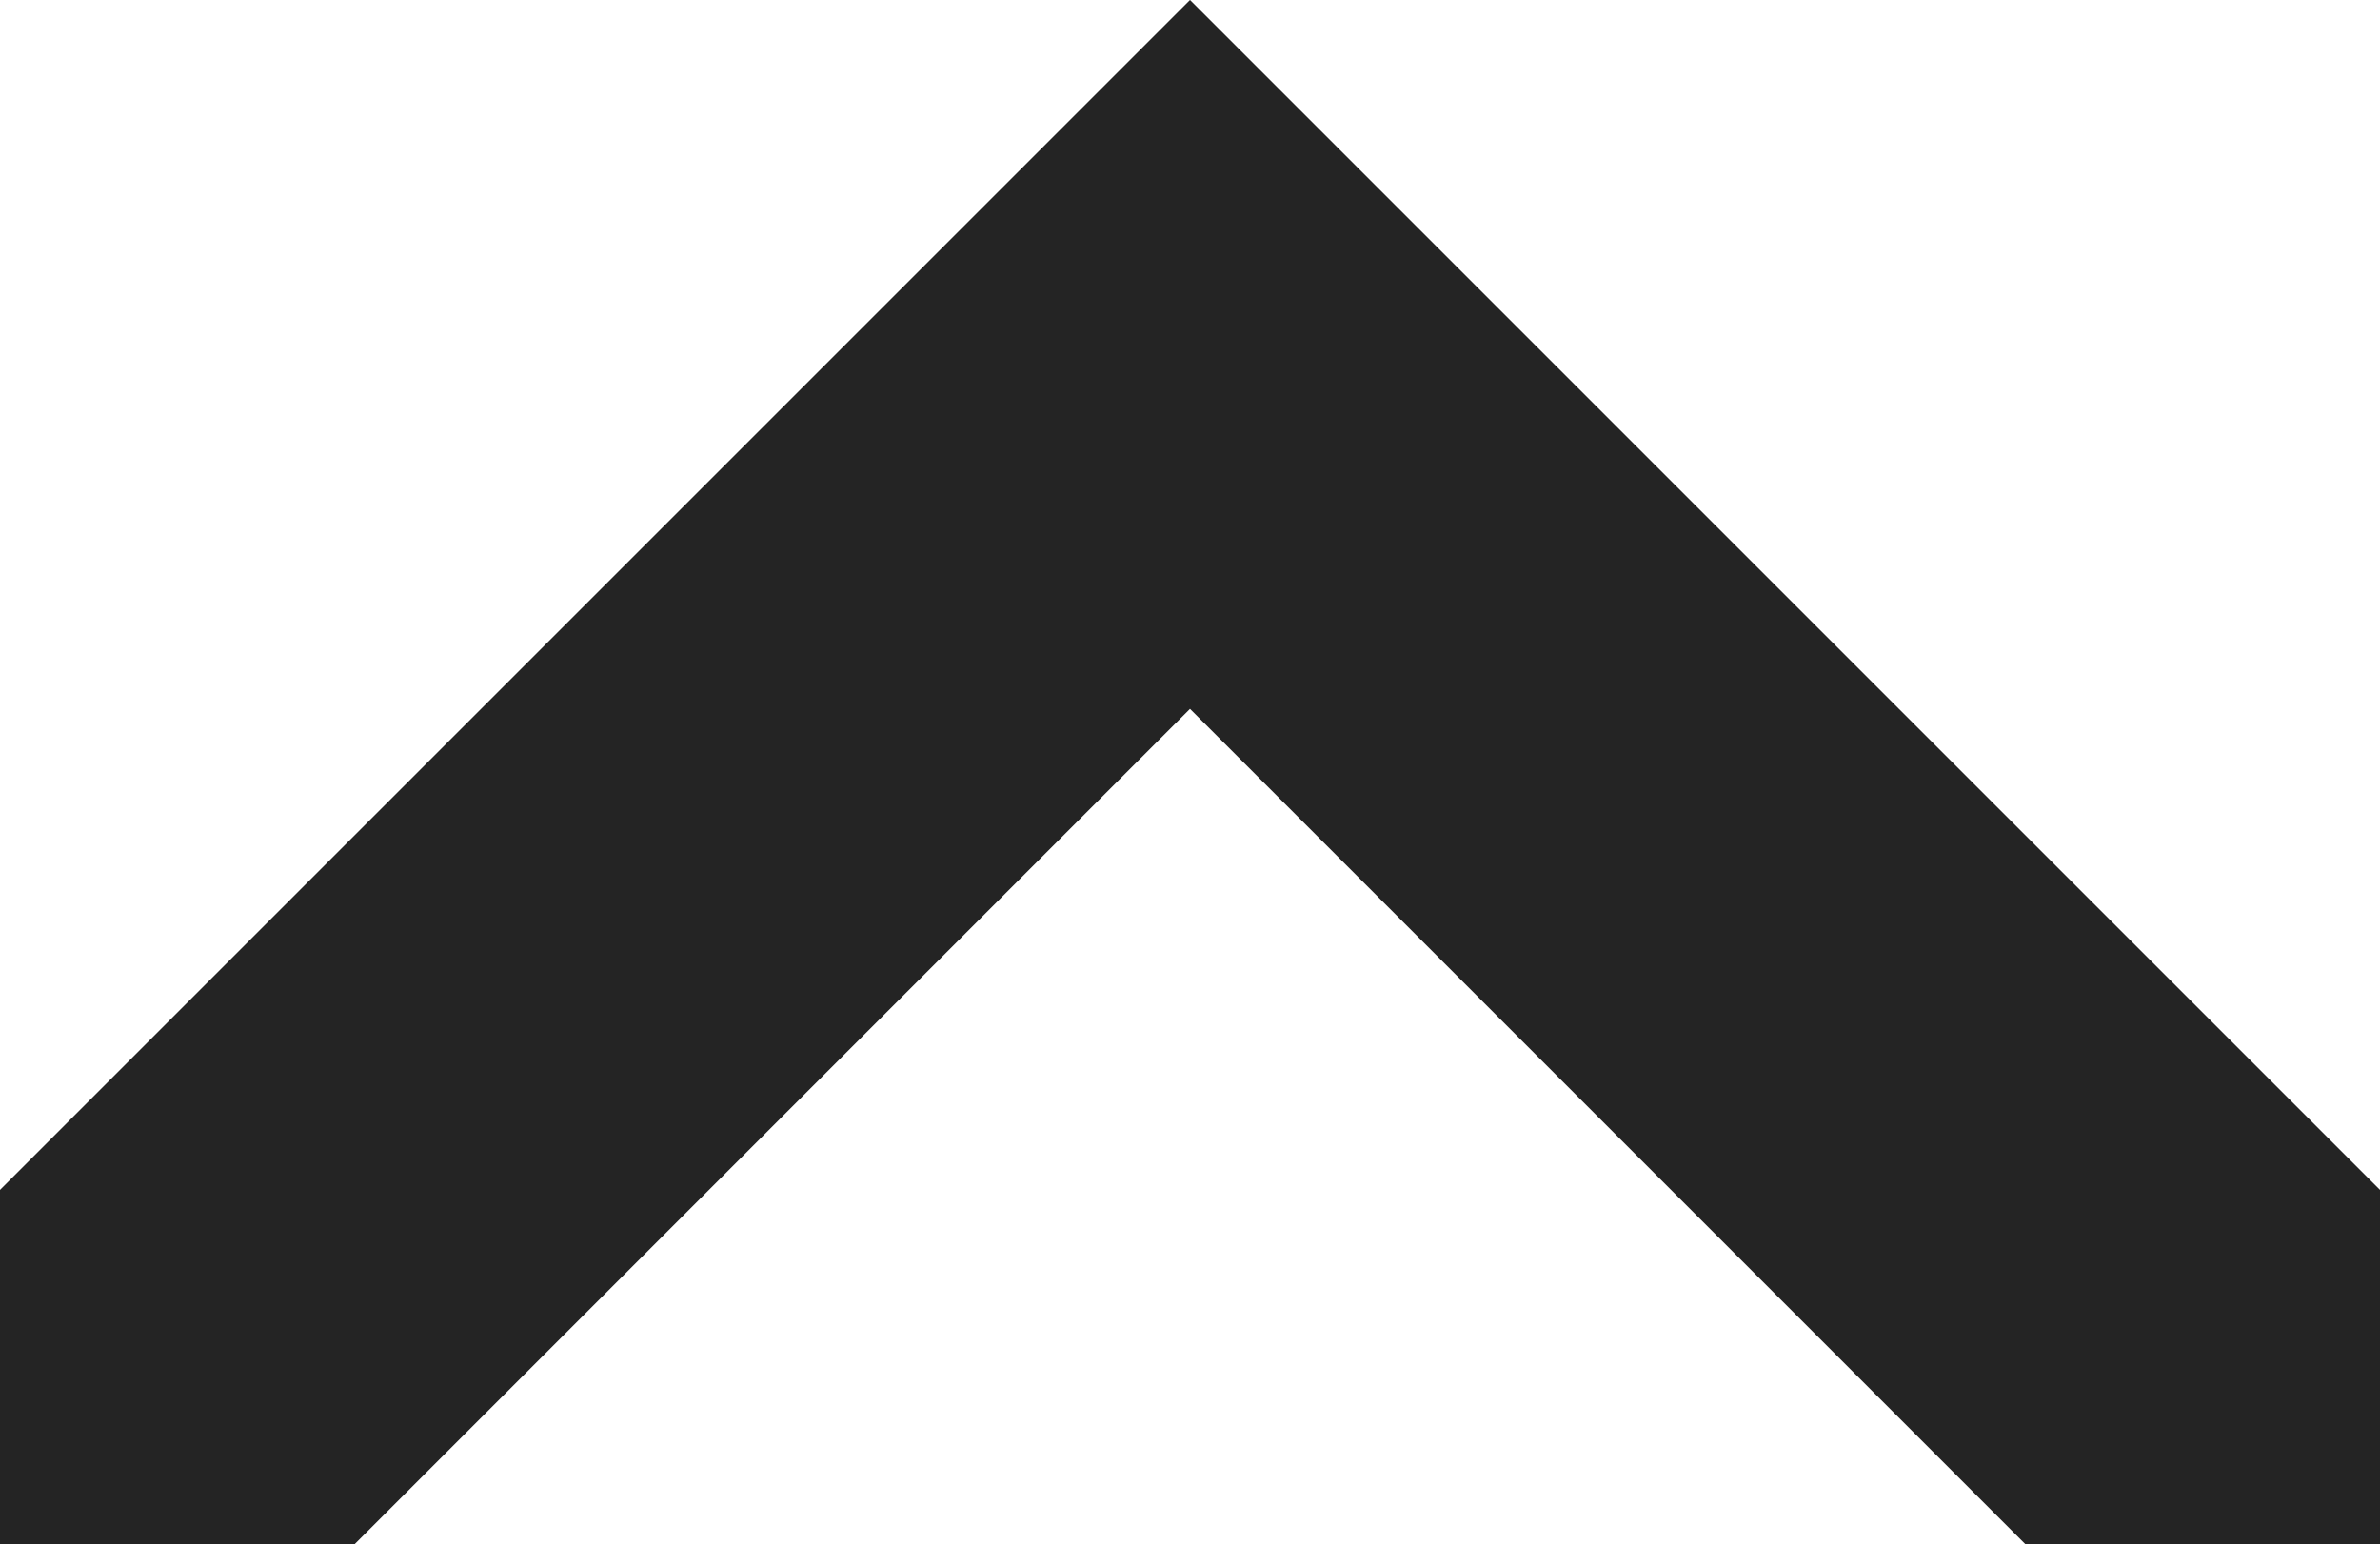
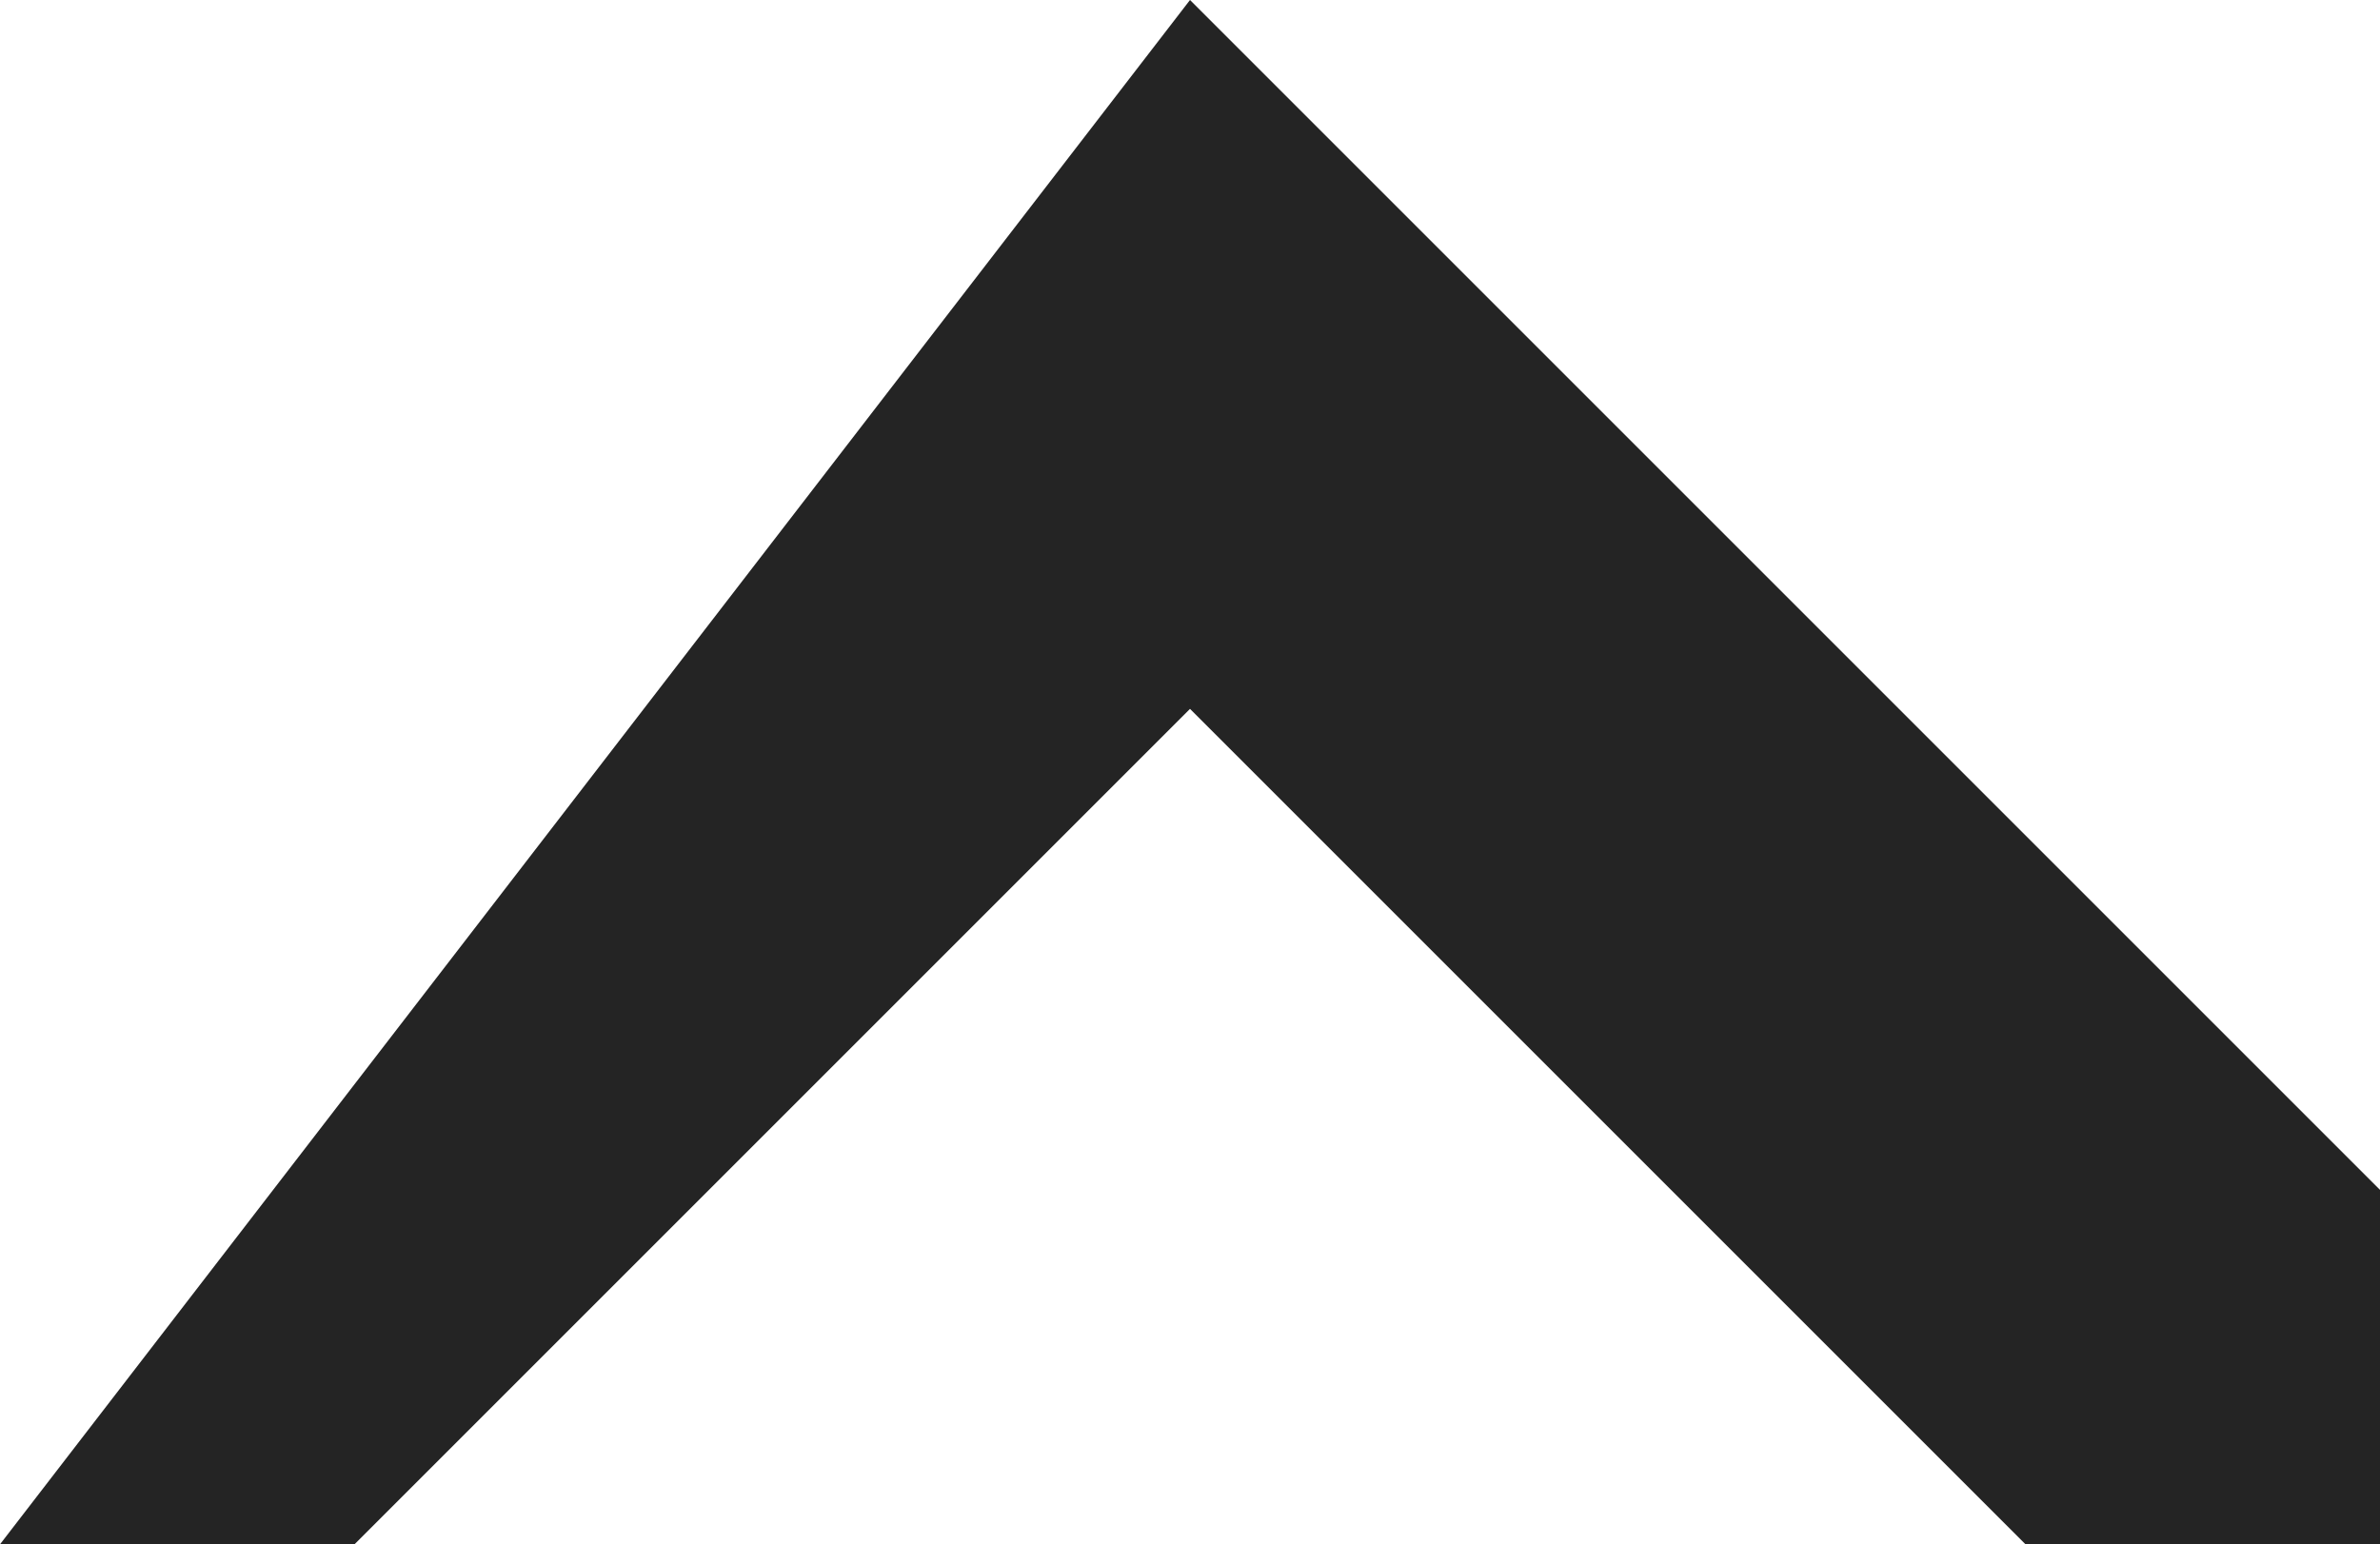
<svg xmlns="http://www.w3.org/2000/svg" width="9.4" height="6.1" viewBox="0 0 9.4 6.1">
  <g id="dropdawn" transform="translate(0 6.1) rotate(-90)">
-     <path id="dropdawn-2" data-name="dropdawn" d="M0,4.7H0L4.7,0H6.1V1.4L2.8,4.7,6.1,8V9.4H4.7Z" transform="translate(6.1 9.4) rotate(180)" fill="#242424" />
+     <path id="dropdawn-2" data-name="dropdawn" d="M0,4.7H0L4.7,0H6.1V1.4L2.8,4.7,6.1,8V9.4Z" transform="translate(6.1 9.4) rotate(180)" fill="#242424" />
  </g>
</svg>